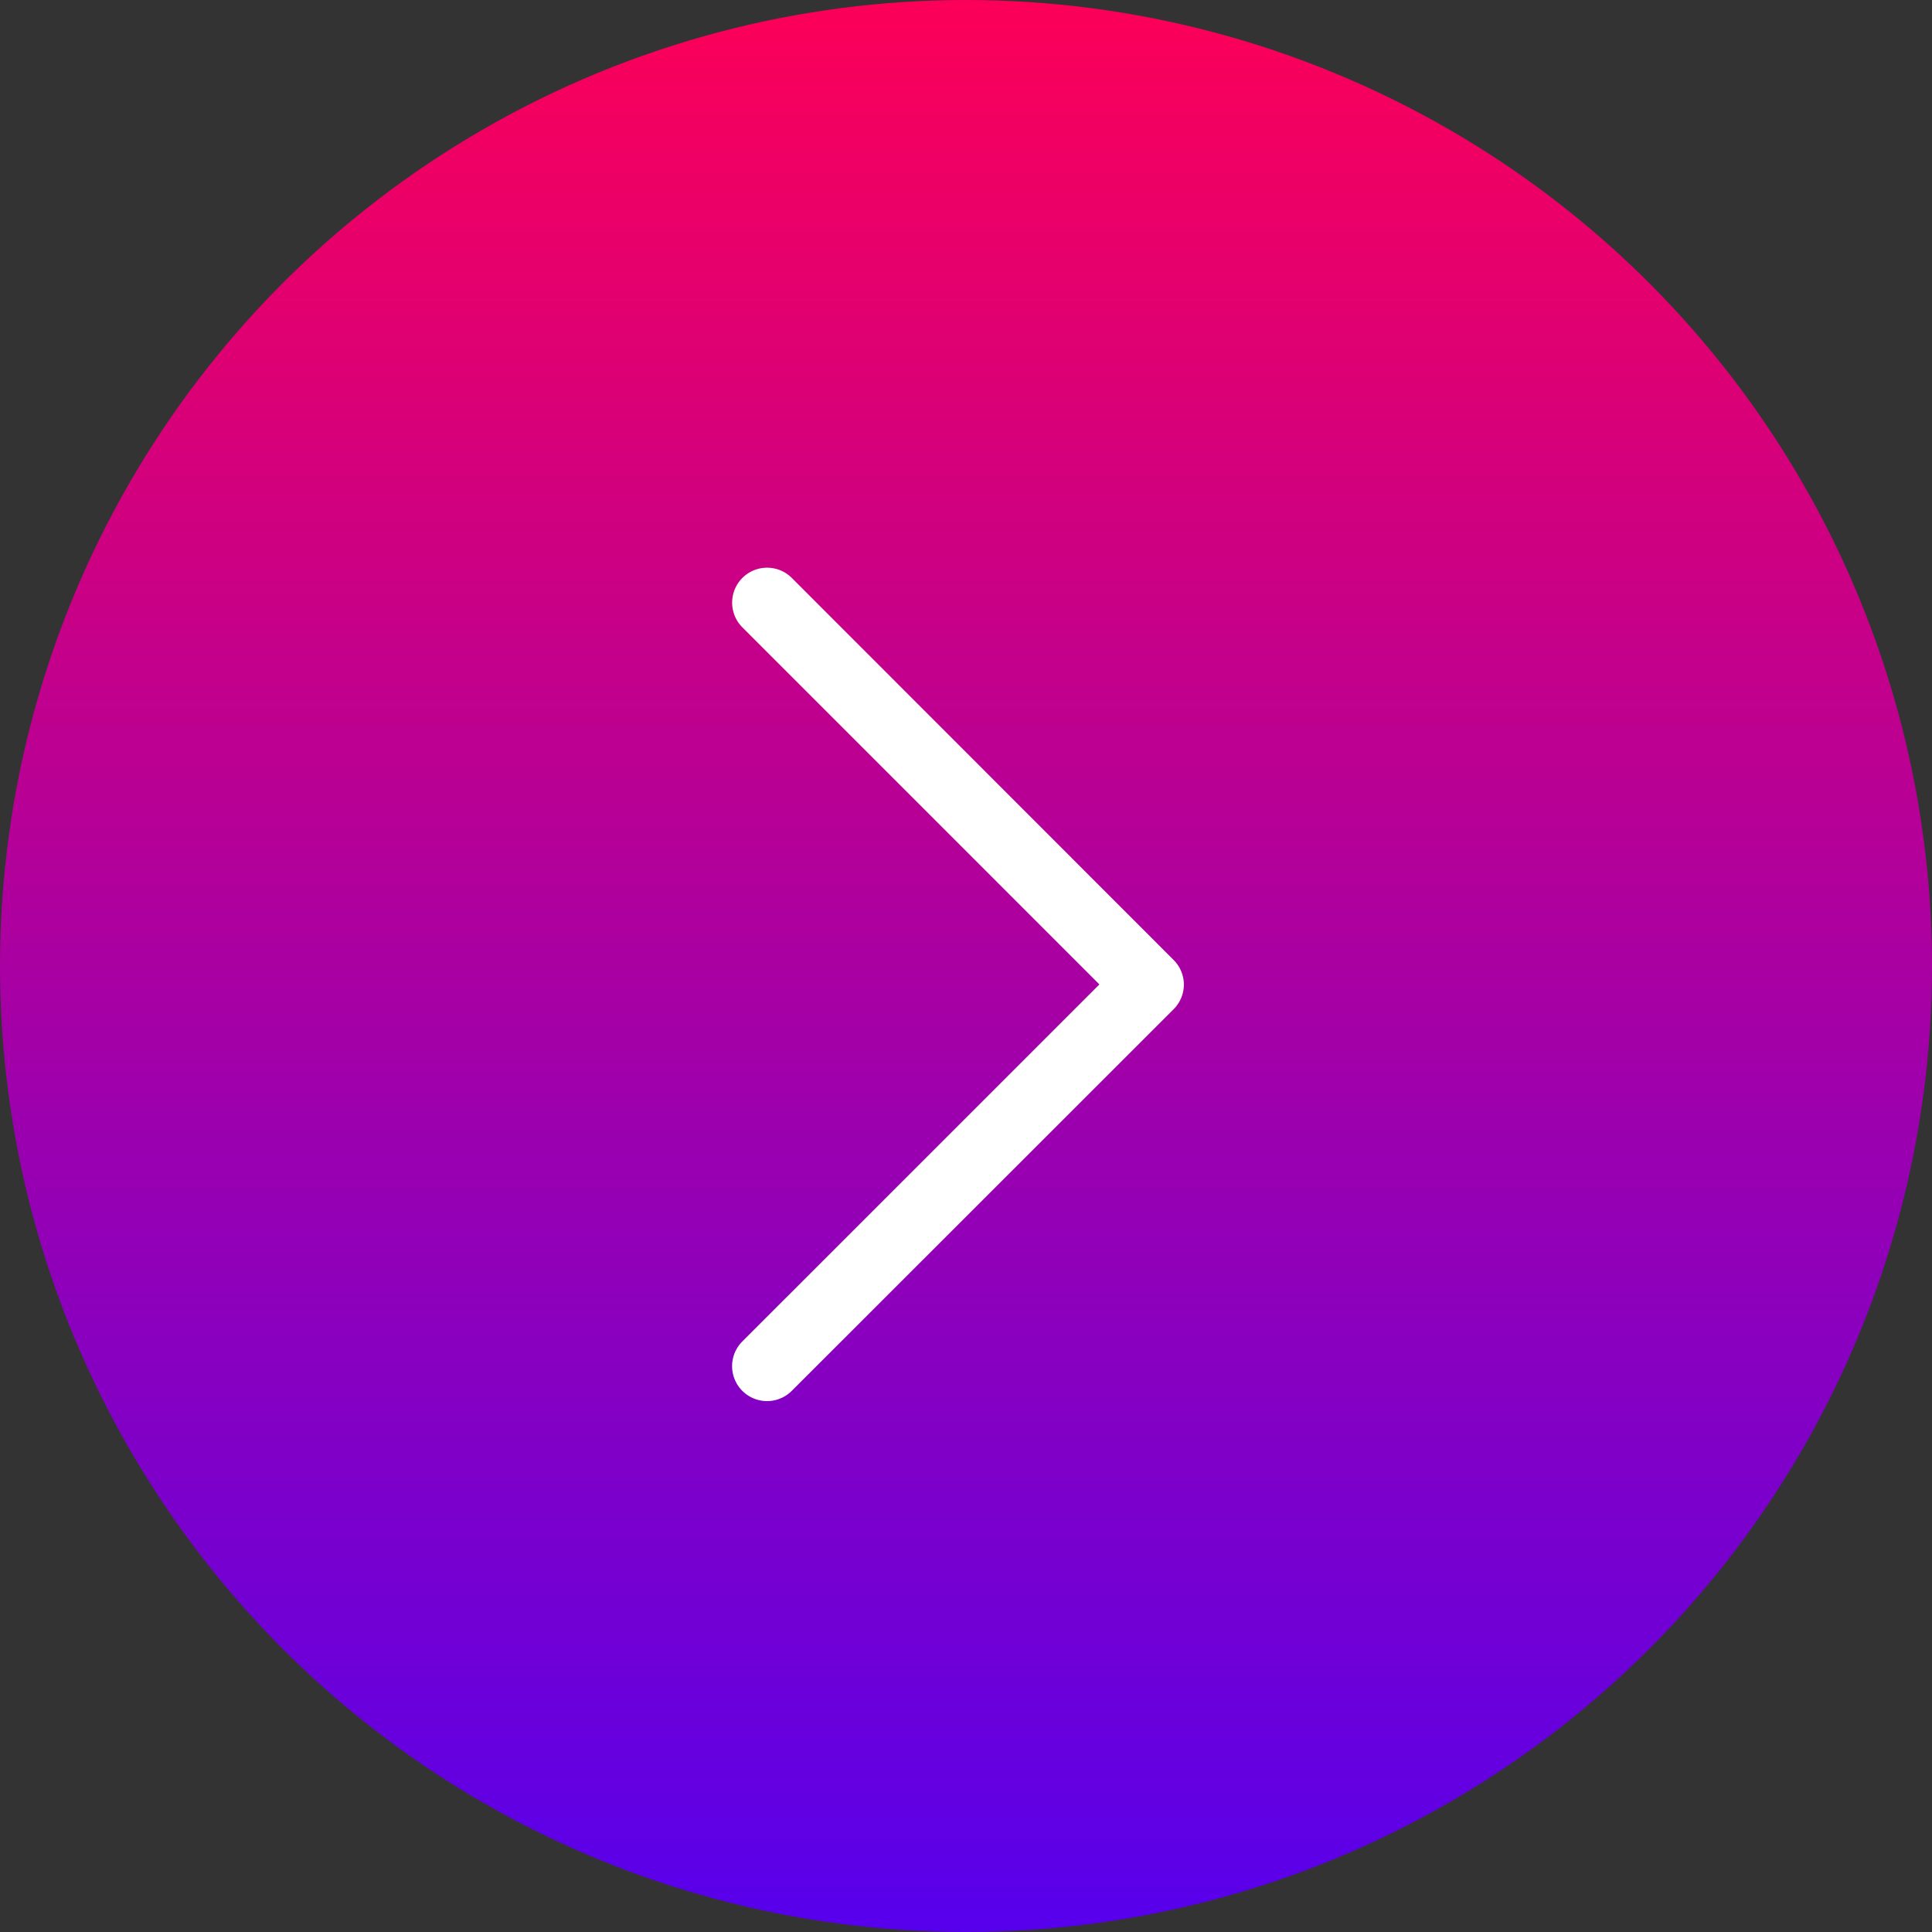
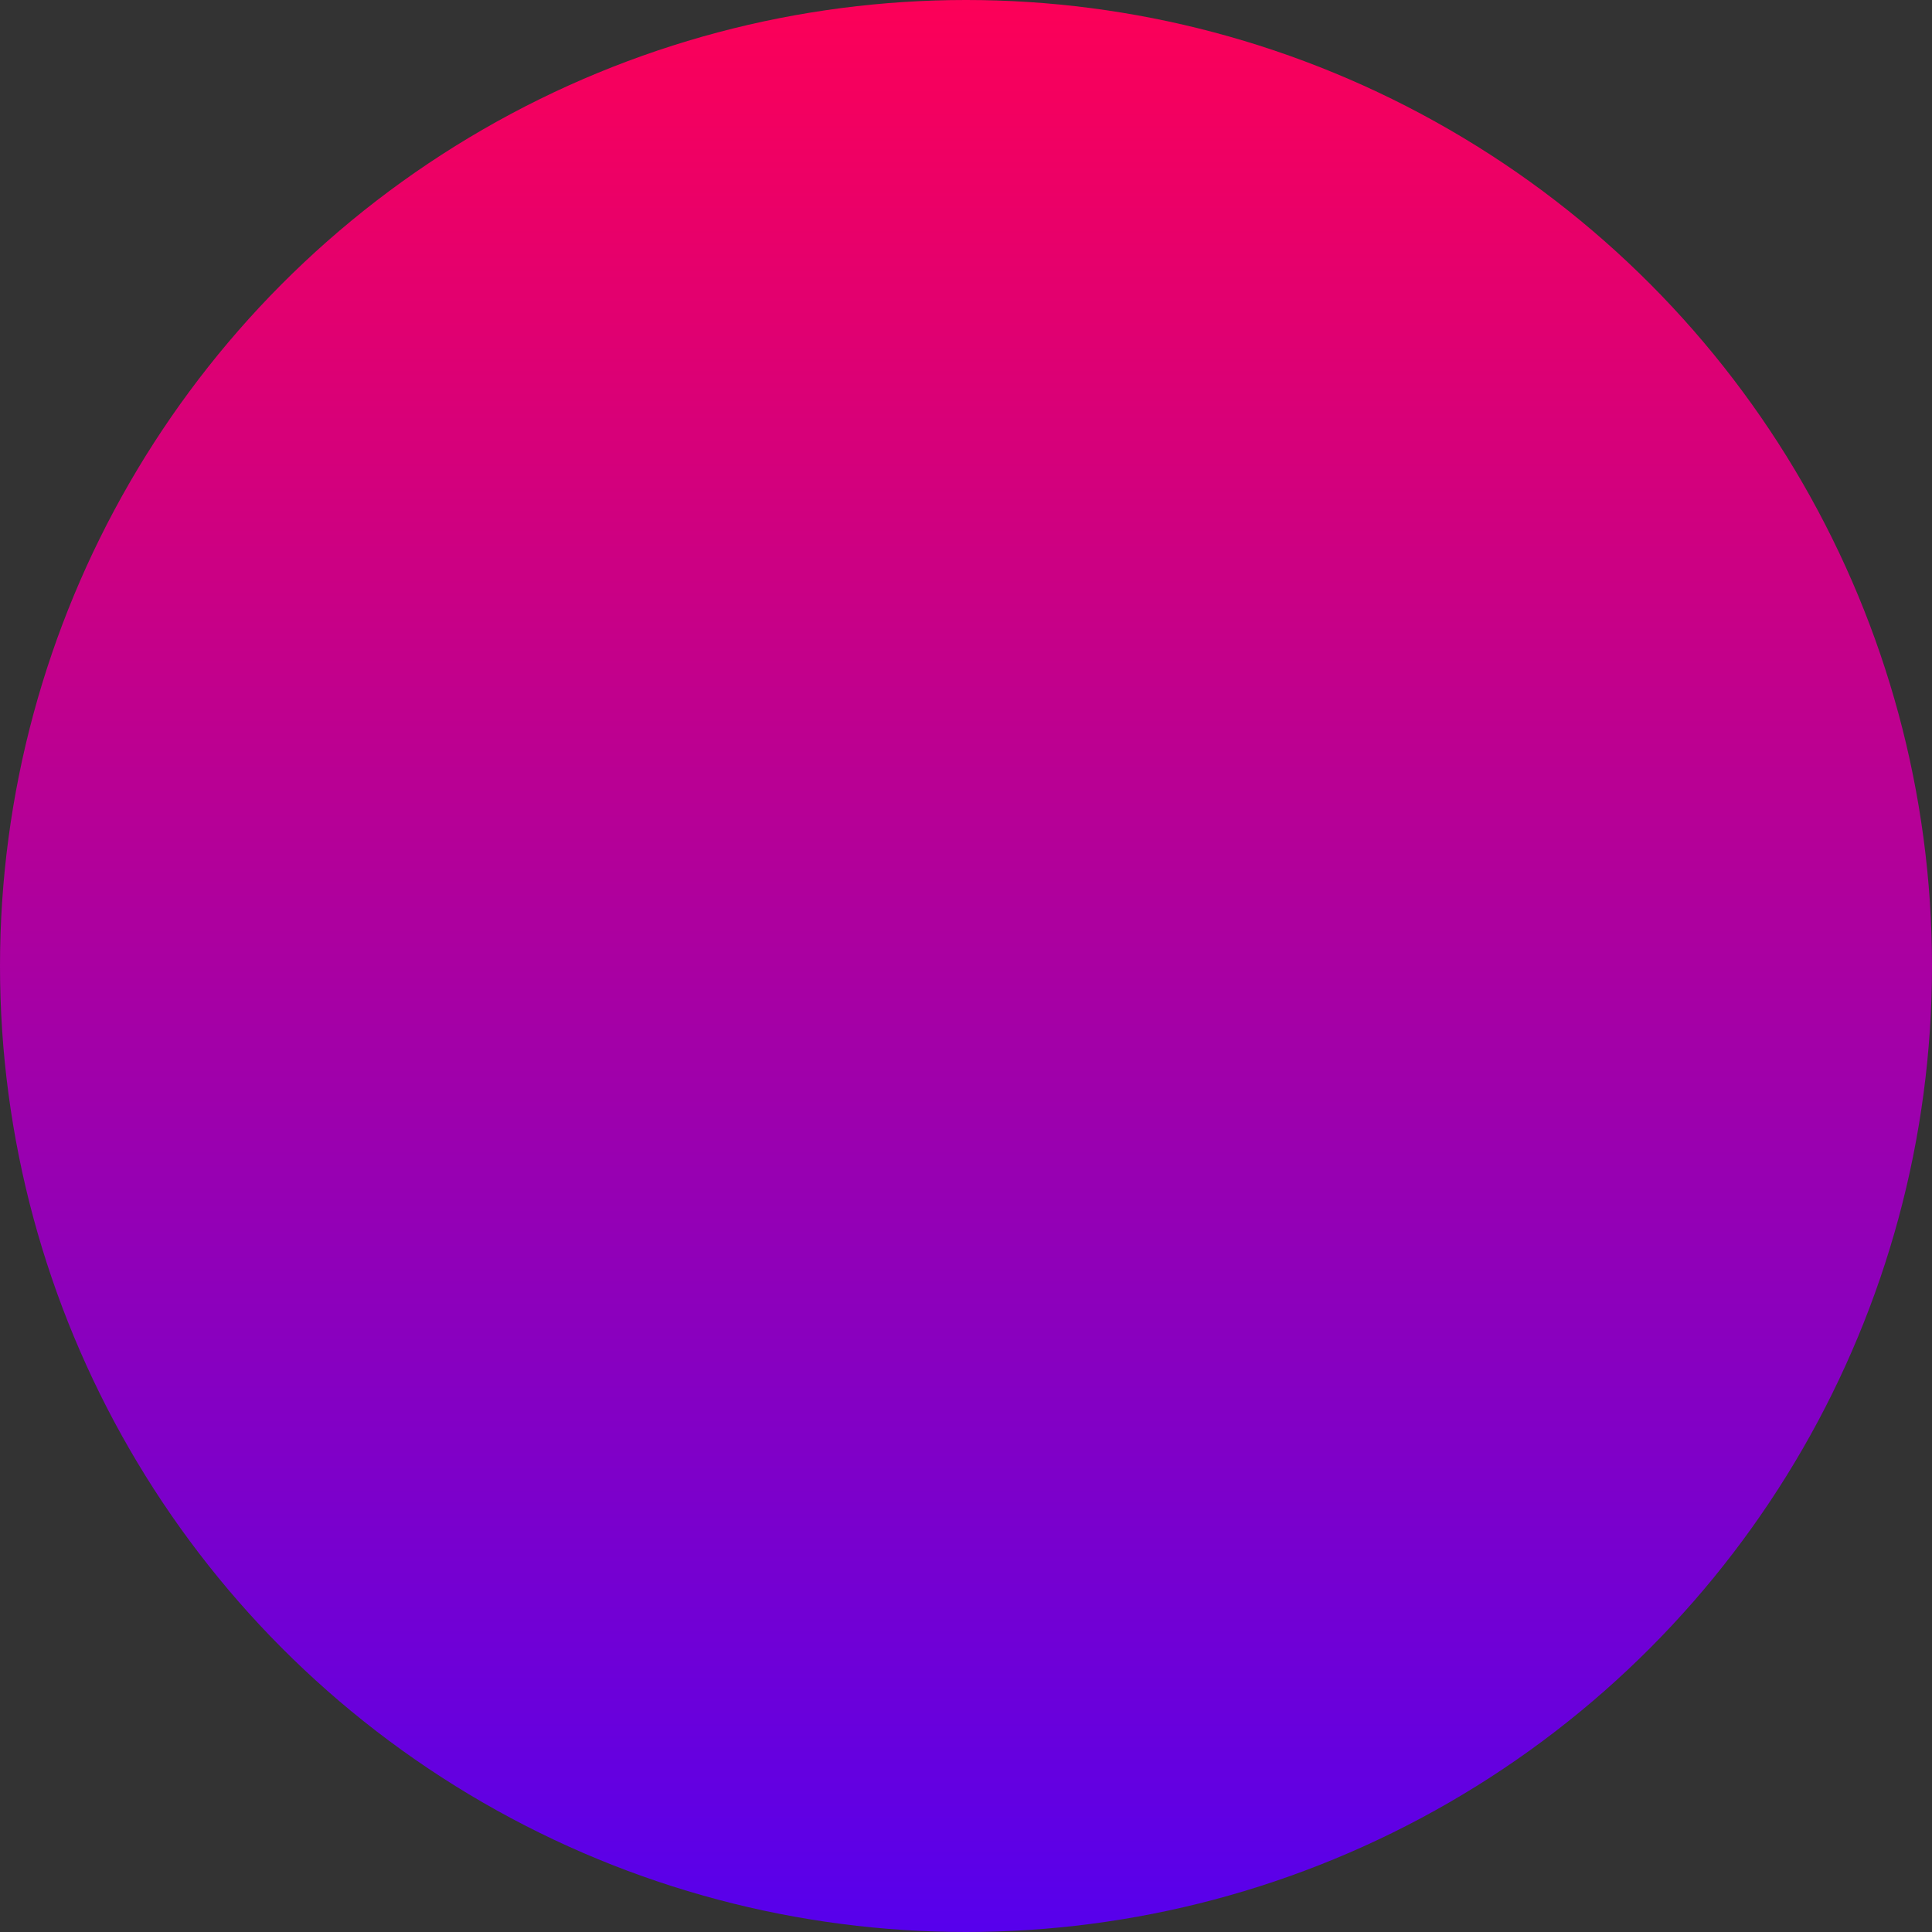
<svg xmlns="http://www.w3.org/2000/svg" width="30" height="30" viewBox="0 0 43 43">
  <rect x="0" y="0" width="43" height="43" fill="#333333" stroke="none" />
  <defs>
    <linearGradient id="linear-gradient" x1="0.5" x2="0.5" y2="1" gradientUnits="objectBoundingBox">
      <stop offset="0" stop-color="#fd0057" />
      <stop offset="1" stop-color="#5600ed" />
    </linearGradient>
  </defs>
  <g id="Group_11956" data-name="Group 11956" transform="translate(-609 -1811)">
    <g id="Group_11941" data-name="Group 11941" transform="translate(-19)">
      <circle id="Ellipse_12090" data-name="Ellipse 12090" cx="21.5" cy="21.5" r="21.5" transform="translate(628 1811)" fill="url(#linear-gradient)" />
      <g id="noun_drop_down_1123247" data-name="noun_drop down_1123247" transform="translate(610.482 1859.771) rotate(-90)">
-         <path id="Path_1" data-name="Path 1" d="M26.859,43.867h0a.778.778,0,0,1-.549-.227l-8.495-8.5a.776.776,0,0,1,1.1-1.1l7.946,7.947,7.947-7.946a.776.776,0,1,1,1.1,1.1l-8.5,8.495A.776.776,0,0,1,26.859,43.867Z" fill="#fff" />
-       </g>
+         </g>
    </g>
  </g>
</svg>